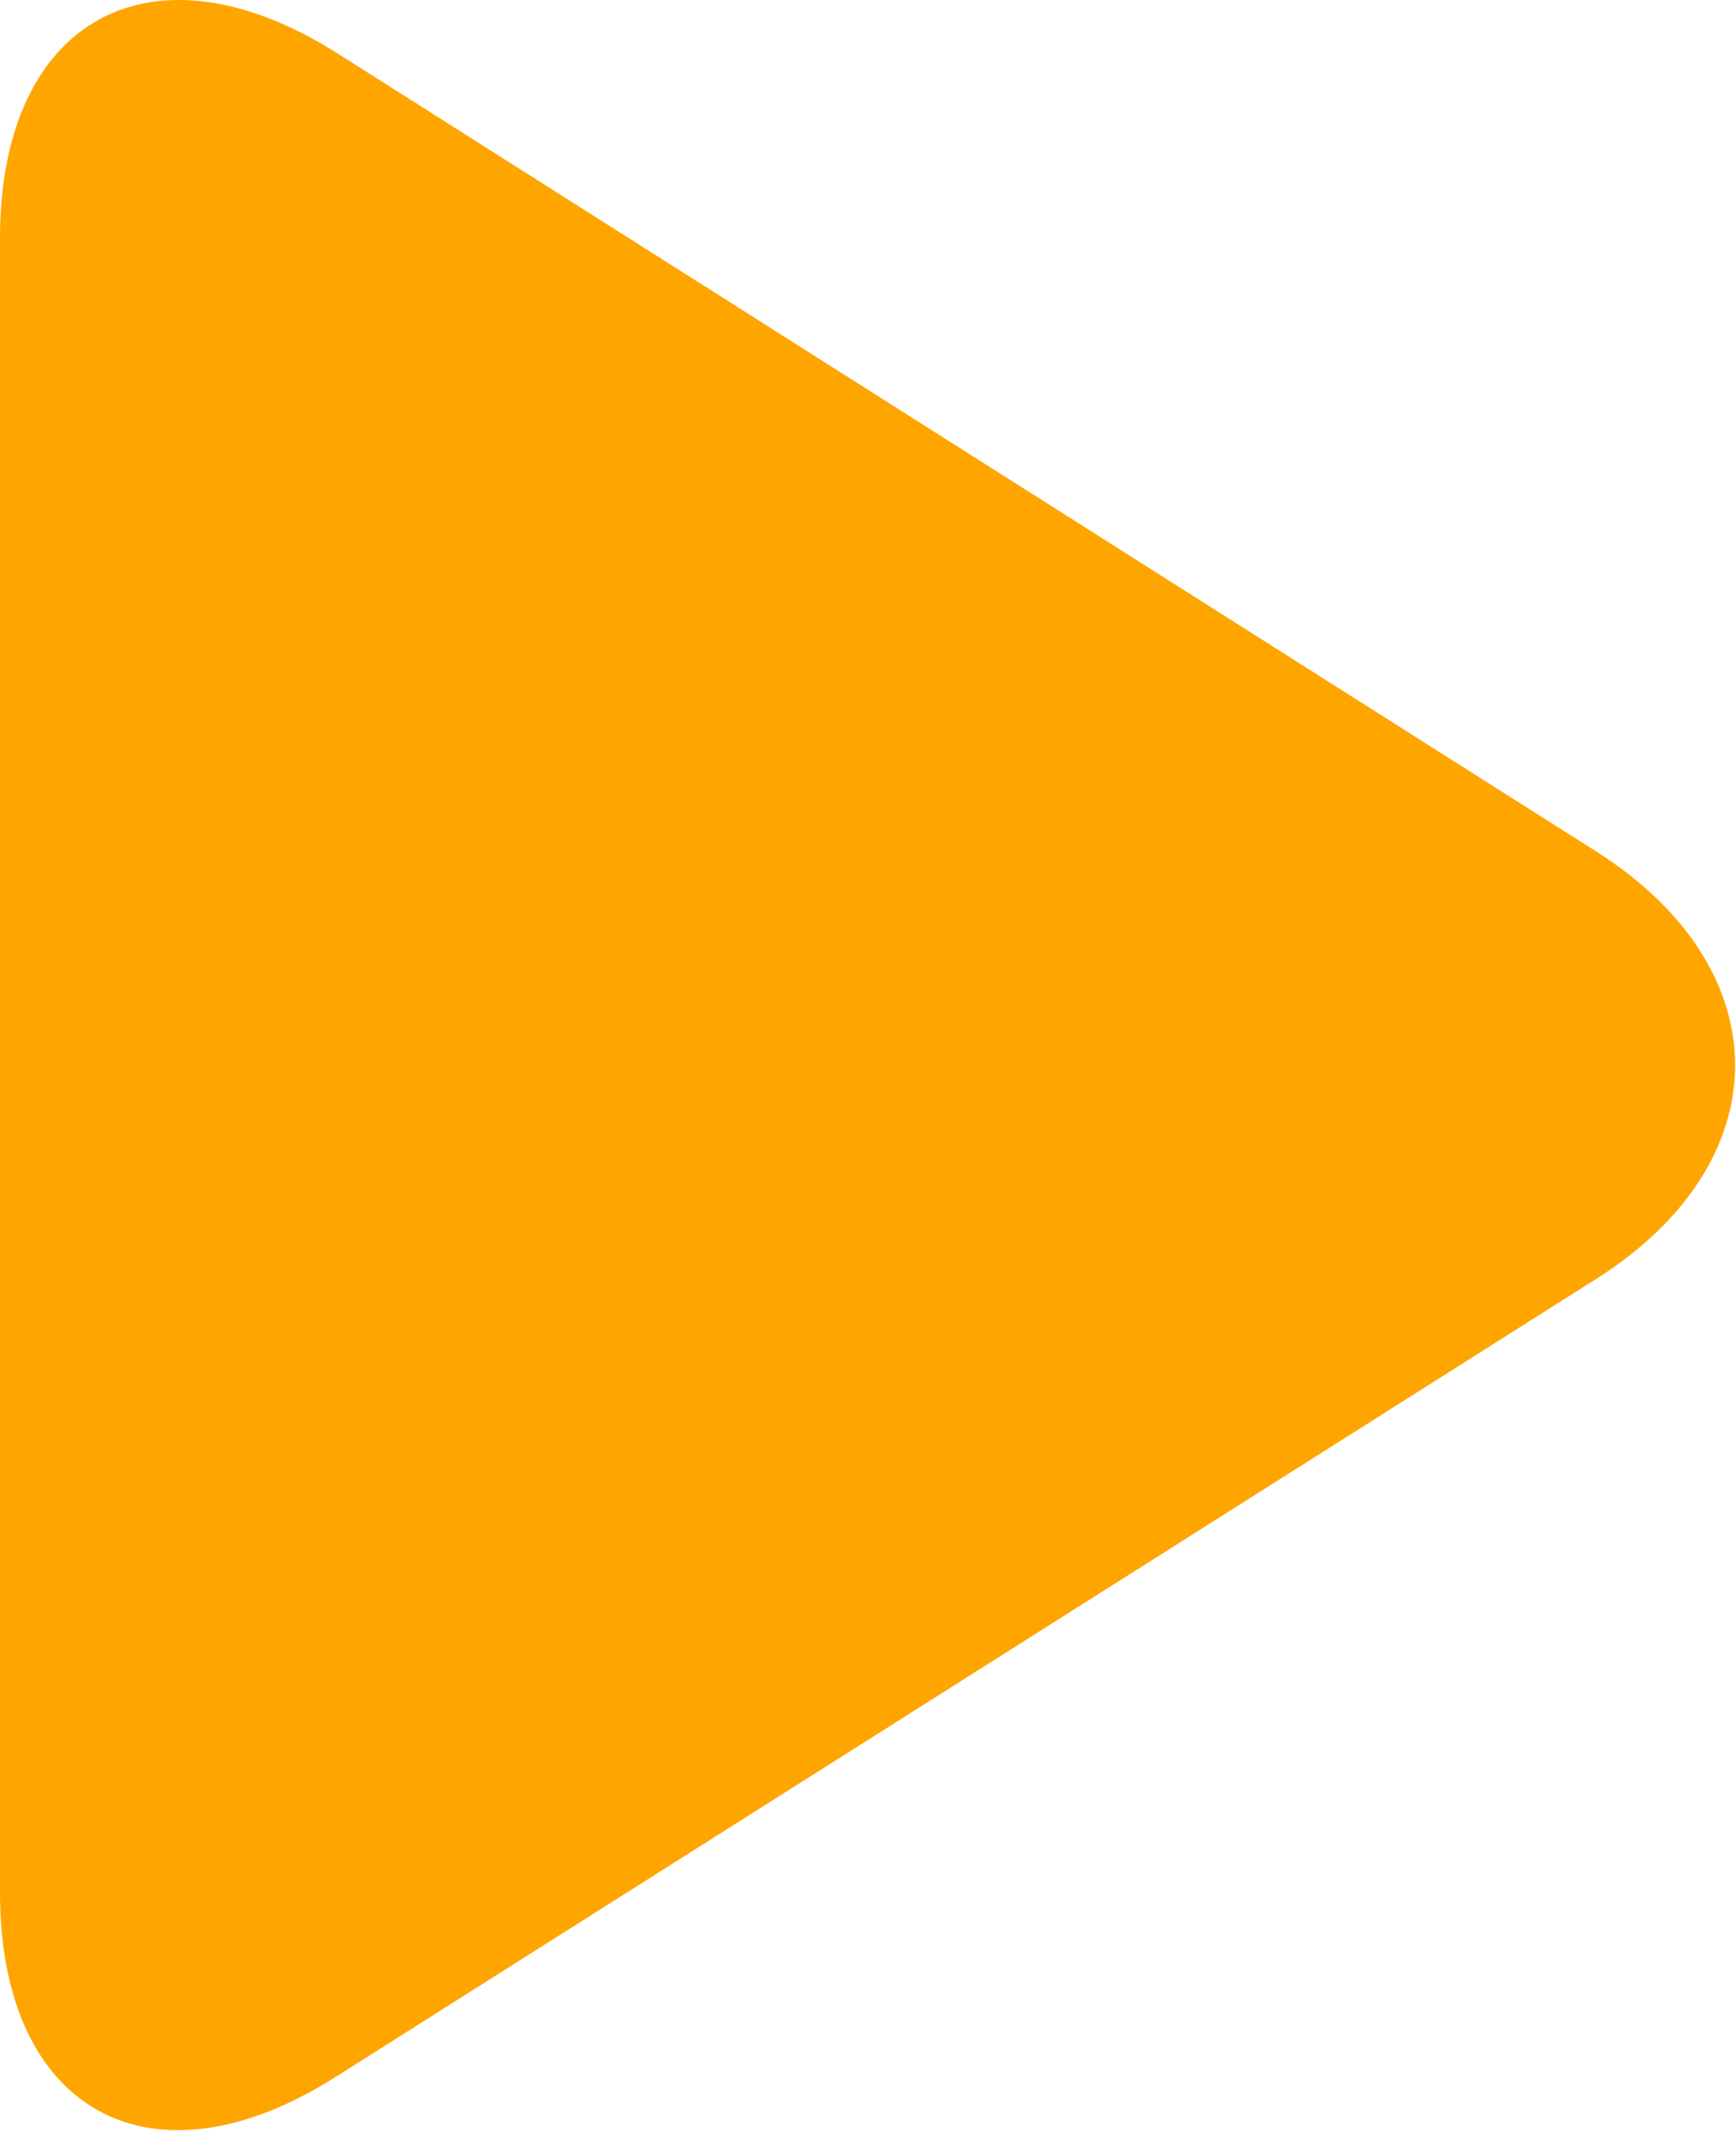
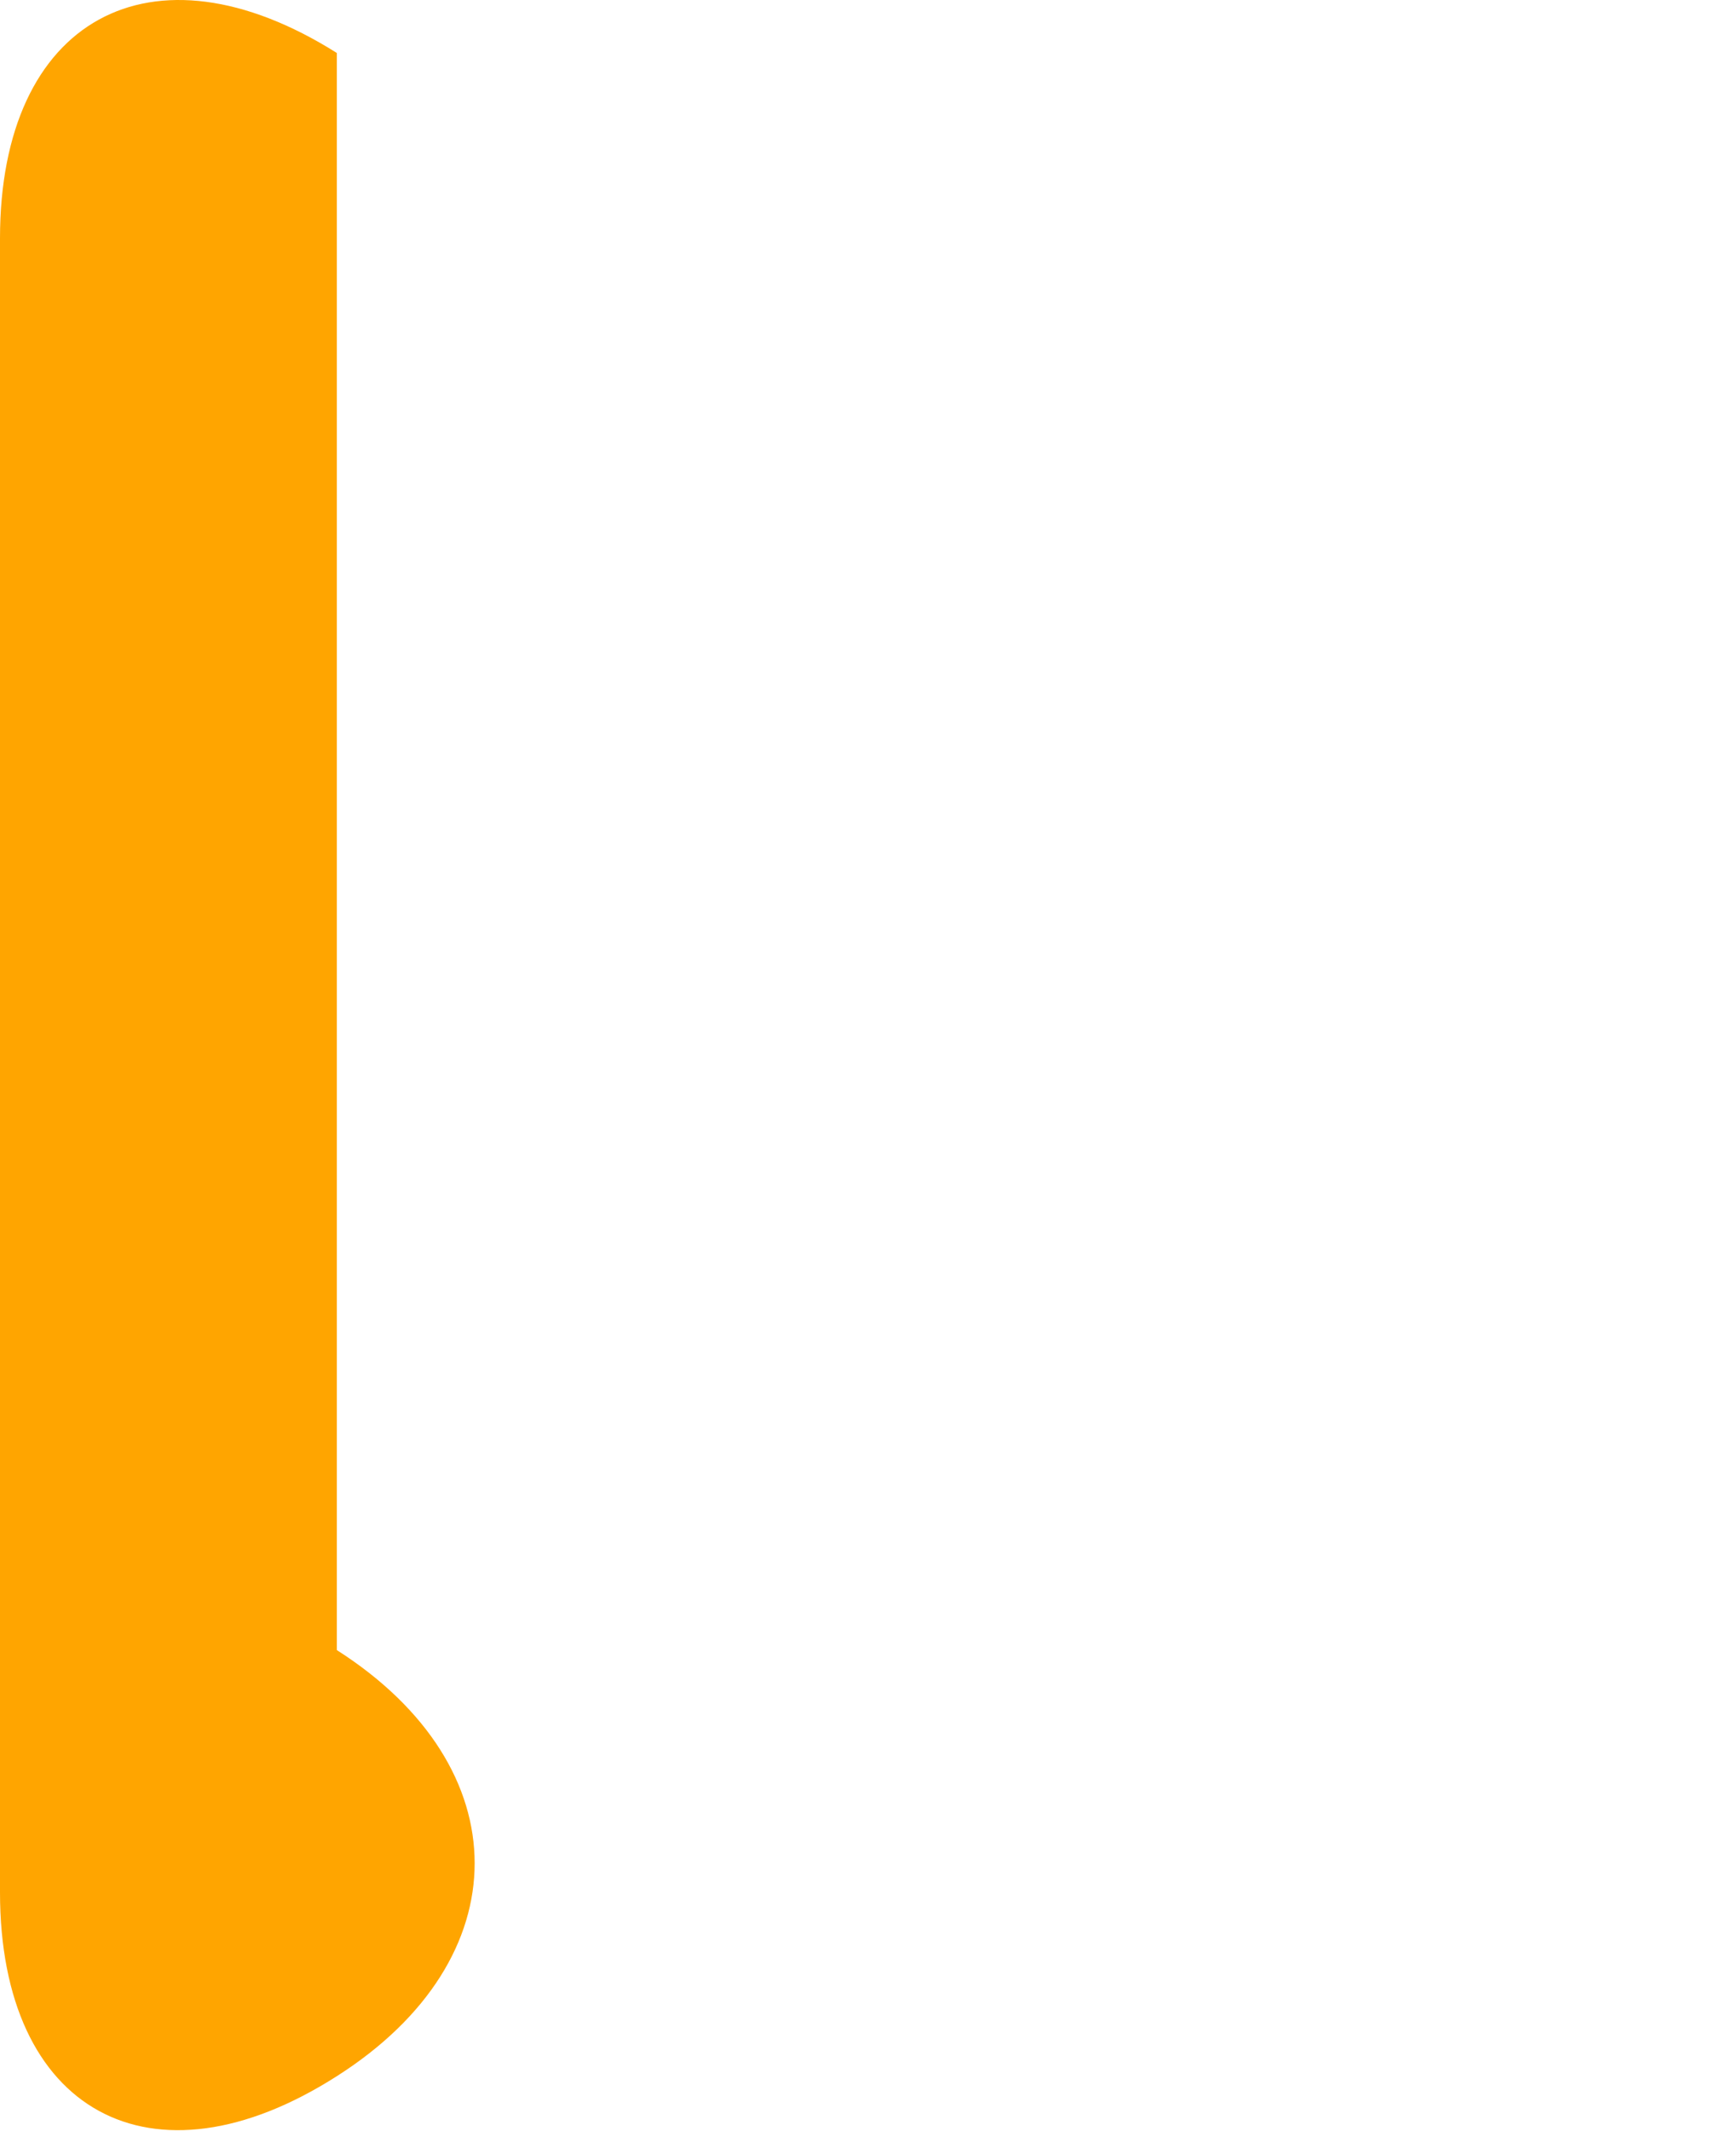
<svg xmlns="http://www.w3.org/2000/svg" viewBox="0 0 56.69 69.56">
  <defs>
    <style>.cls-1{fill:orange;}</style>
  </defs>
  <title>fig-catch_vaccine03_arrow</title>
  <g id="レイヤー_2" data-name="レイヤー 2">
    <g id="contents">
-       <path class="cls-1" d="M0,61.78c0,7.15,4.94,9.87,11,6L52.16,41.73c6-3.82,6-10.08,0-13.91L11,1.73C4.94-2.09,0,.63,0,7.78Z" />
+       <path class="cls-1" d="M0,61.78c0,7.15,4.94,9.87,11,6c6-3.82,6-10.08,0-13.91L11,1.73C4.94-2.09,0,.63,0,7.78Z" />
    </g>
  </g>
</svg>